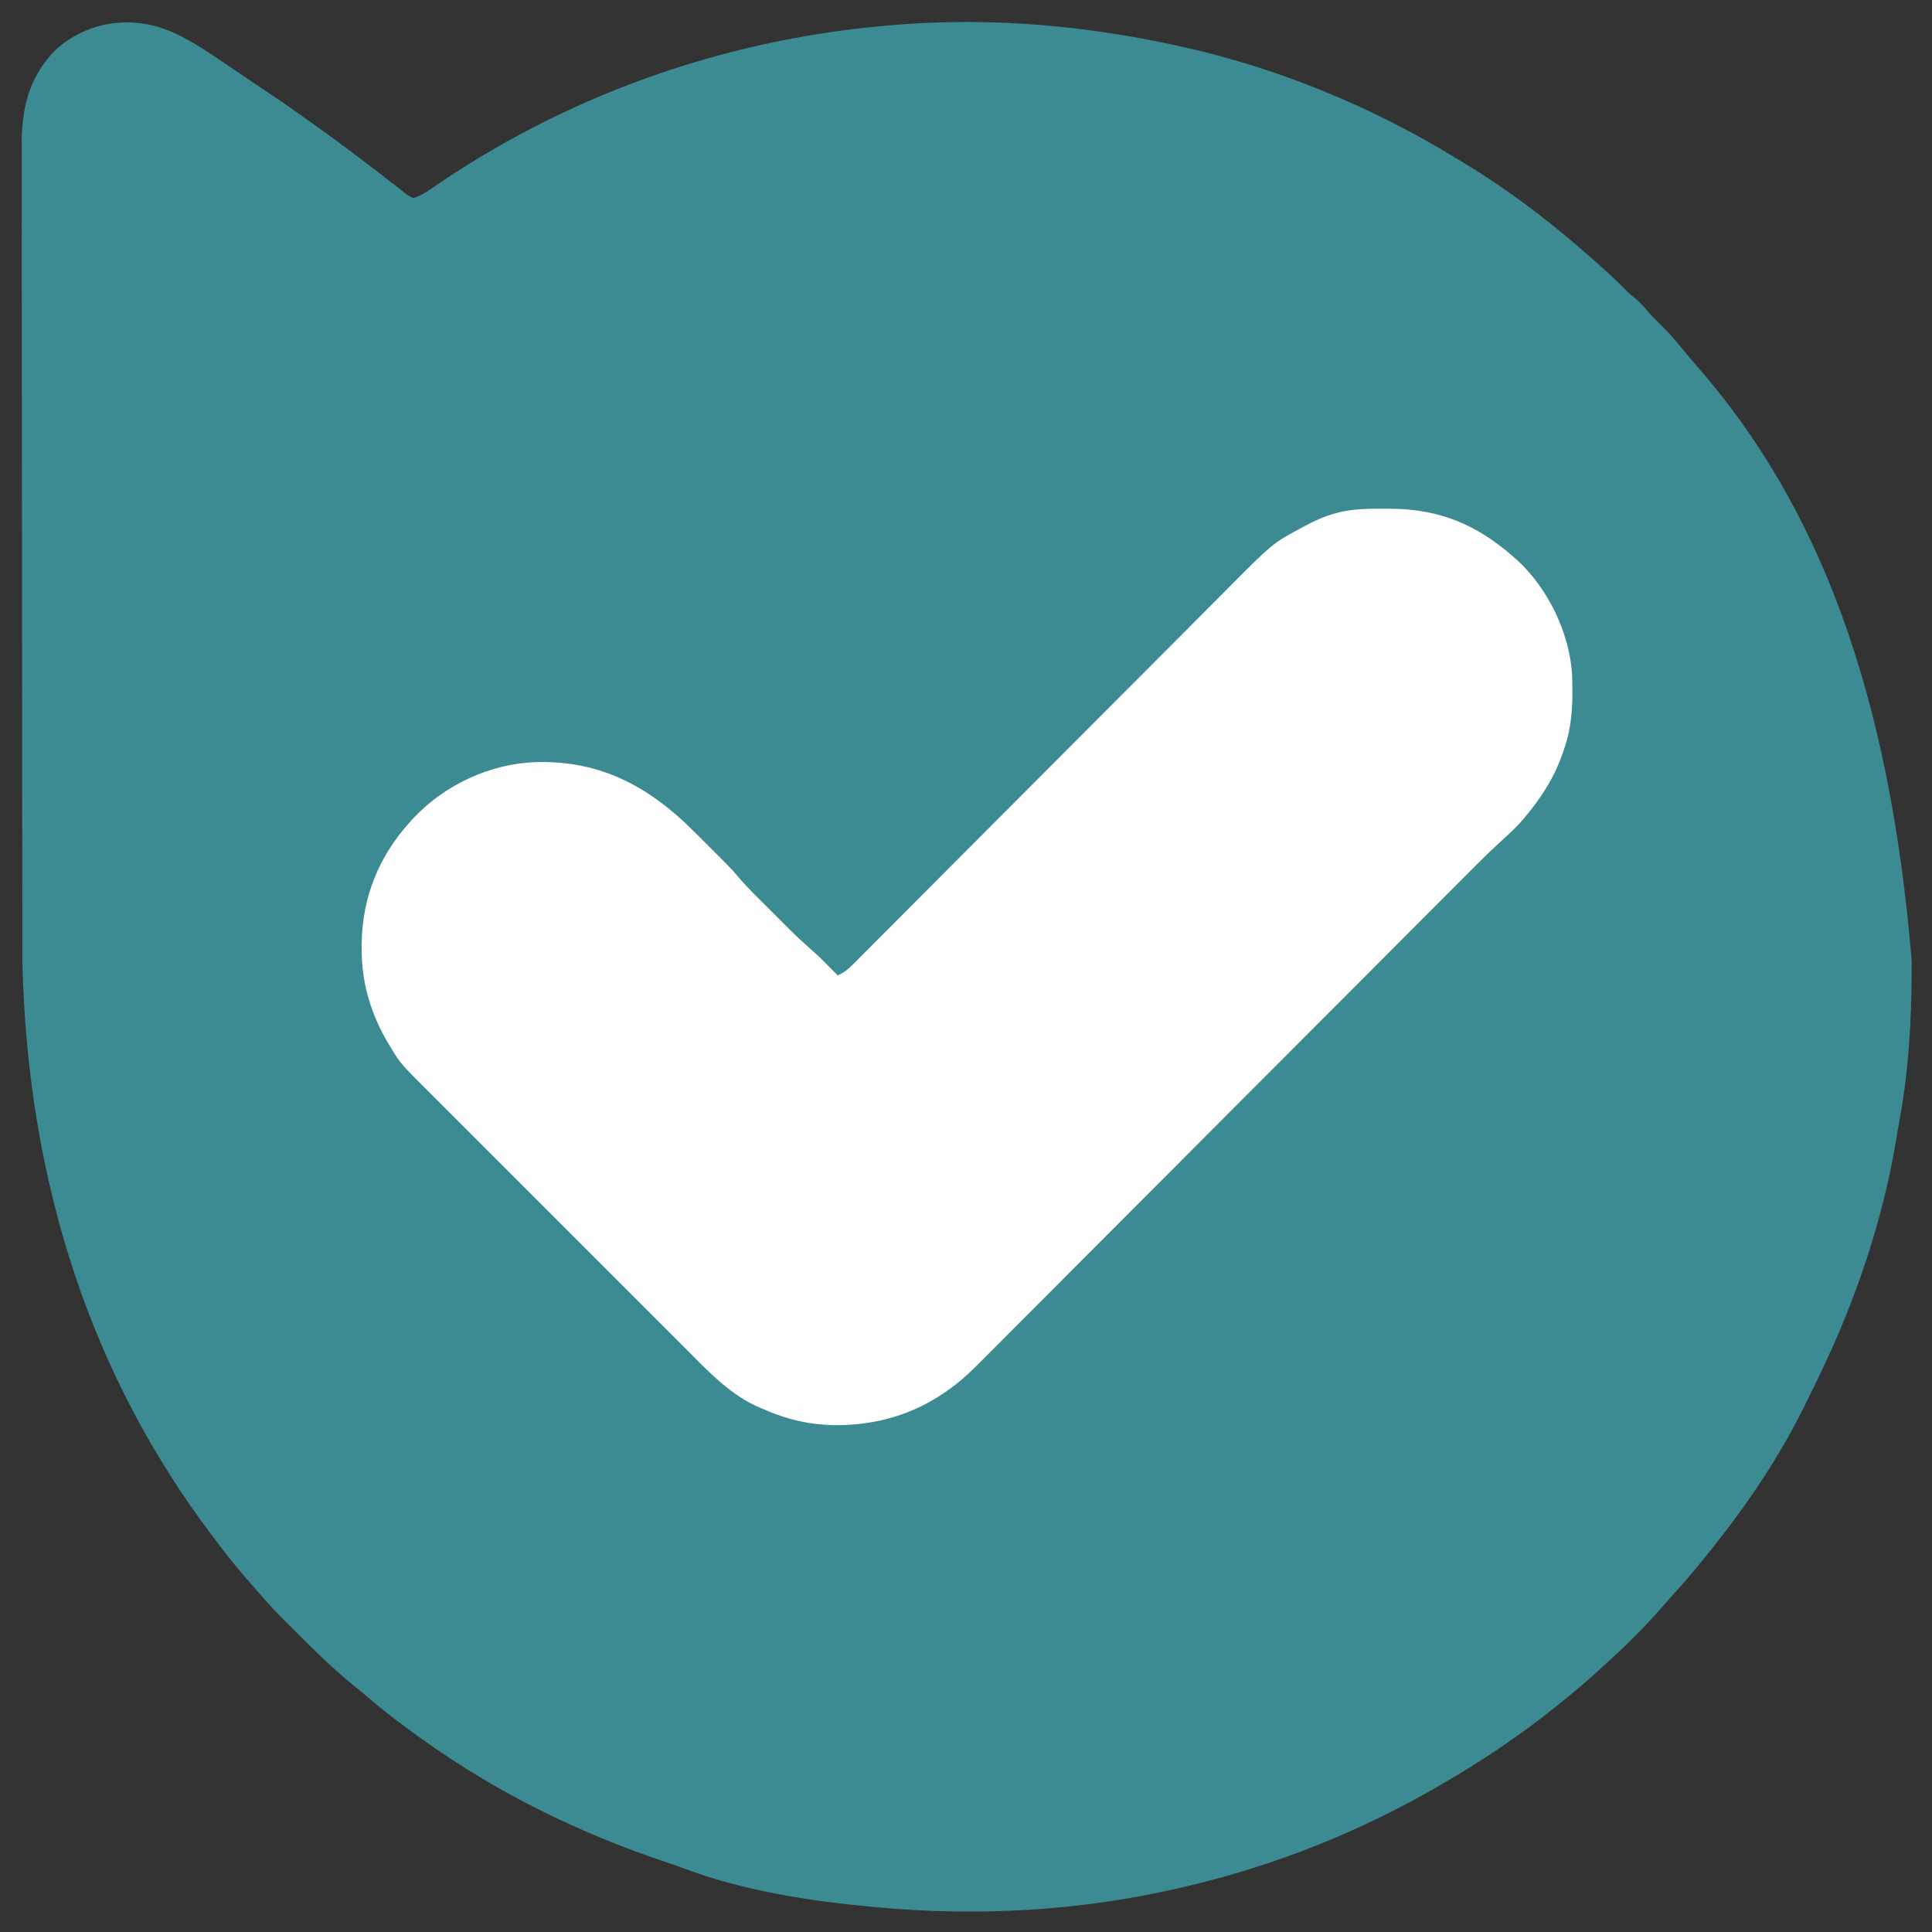
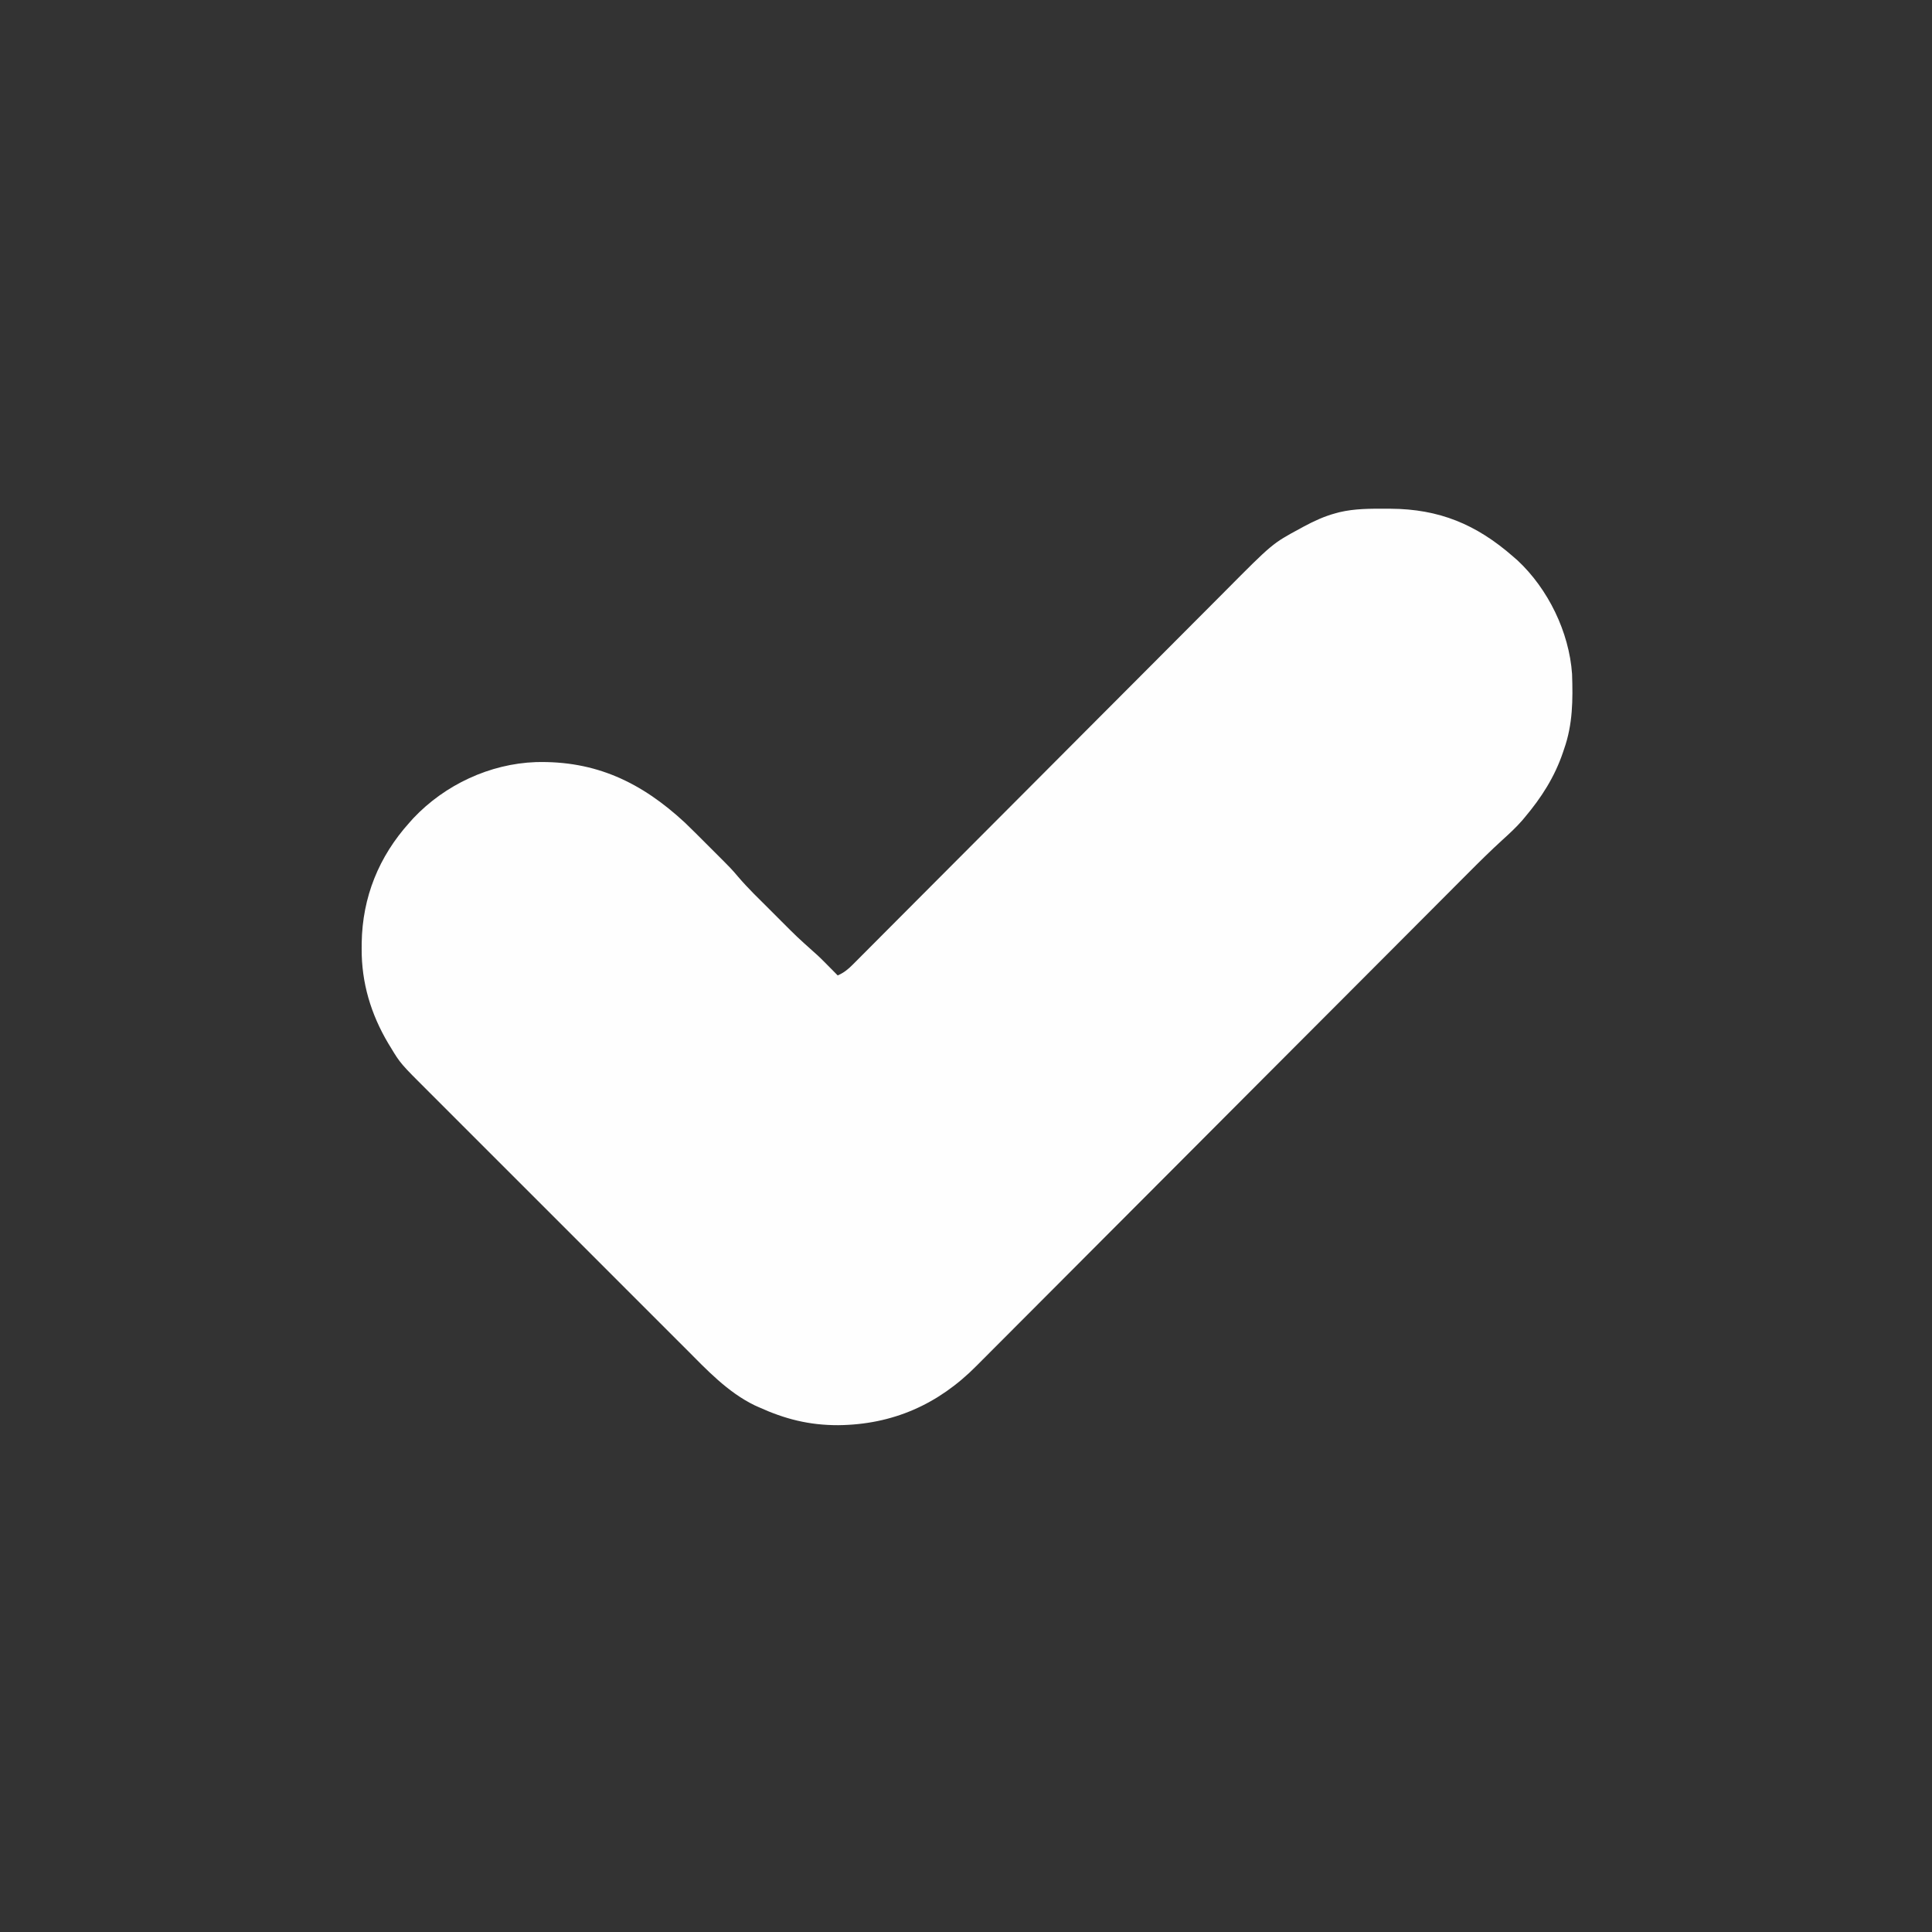
<svg xmlns="http://www.w3.org/2000/svg" version="1.1" width="1024" height="1024">
  <rect width="100%" height="100%" fill="#333333" stroke="none" />
-   <path d="M0 0 C0.69 0.346 1.38 0.693 2.091 1.05 C10.263 5.262 17.798 10.384 25.379 15.562 C26.794 16.519 28.209 17.475 29.625 18.43 C32.365 20.279 35.101 22.133 37.834 23.991 C41.255 26.314 44.692 28.608 48.137 30.895 C52.725 33.947 57.262 37.059 61.754 40.25 C62.467 40.756 63.18 41.261 63.915 41.782 C66.155 43.373 68.392 44.967 70.629 46.562 C71.349 47.074 72.068 47.586 72.81 48.114 C81.761 54.49 90.585 61.012 99.316 67.688 C100.198 68.359 101.079 69.03 101.987 69.721 C106.053 72.818 110.103 75.931 114.117 79.094 C115.454 80.125 116.791 81.157 118.129 82.188 C118.721 82.667 119.314 83.147 119.925 83.641 C121.748 85.095 121.748 85.095 124.629 86.562 C128.156 85.512 130.992 83.801 134.008 81.727 C135.25 80.882 135.25 80.882 136.516 80.02 C137.399 79.415 138.282 78.81 139.191 78.188 C211.617 29.356 295.584 0.915 382.629 -5.438 C383.548 -5.507 384.468 -5.576 385.415 -5.647 C433.336 -9.062 481.764 -4.67 528.629 5.562 C530.357 5.939 530.357 5.939 532.12 6.323 C583.339 17.737 632.936 38.171 677.629 65.562 C679.07 66.43 680.511 67.297 681.953 68.164 C703.779 81.414 724.361 96.832 743.629 113.562 C744.364 114.197 745.098 114.831 745.855 115.484 C747.791 117.165 749.712 118.86 751.629 120.562 C752.83 121.624 752.83 121.624 754.055 122.707 C758.824 126.955 763.419 131.307 767.895 135.863 C769.697 137.693 769.697 137.693 772.191 139.562 C775.032 141.893 777.239 144.51 779.617 147.301 C781.815 149.772 784.136 152.066 786.504 154.375 C790.739 158.565 794.522 162.954 798.234 167.609 C800.375 170.249 802.577 172.805 804.82 175.355 C869.794 249.521 907.047 348.321 918.879 490.938 C918.88 491.837 918.881 492.736 918.882 493.662 C918.861 521.417 917.324 549.343 912.166 576.653 C911.606 579.687 911.106 582.728 910.613 585.773 C905.863 614.307 897.907 642.537 887.629 669.562 C887.017 671.172 887.017 671.172 886.393 672.814 C879.438 690.878 871.285 708.268 862.629 725.562 C862.22 726.389 861.81 727.215 861.389 728.067 C848.404 754.17 831.809 778.804 813.629 801.562 C813.12 802.202 812.611 802.841 812.086 803.5 C806.108 810.984 800.064 818.365 793.586 825.426 C791.834 827.339 790.132 829.283 788.441 831.25 C779.224 841.787 769.621 851.798 759.199 861.145 C757.631 862.561 756.081 863.993 754.535 865.434 C748.109 871.415 741.484 877.075 734.629 882.562 C733.486 883.497 732.344 884.431 731.203 885.367 C721.984 892.887 712.443 899.841 702.629 906.562 C701.979 907.009 701.329 907.455 700.659 907.915 C691.524 914.161 682.191 919.995 672.629 925.562 C671.825 926.035 671.022 926.508 670.194 926.995 C627.65 951.96 581.685 970.404 533.629 981.562 C532.518 981.824 531.406 982.085 530.261 982.354 C478.313 994.371 424.669 997.352 371.629 992.562 C369.918 992.41 369.918 992.41 368.172 992.254 C334.493 989.136 298.695 983.613 266.96 971.427 C264.132 970.378 261.279 969.423 258.418 968.469 C212.454 953.081 169.091 931.805 129.629 903.562 C128.863 903.014 128.097 902.466 127.308 901.902 C118.093 895.276 109.094 888.503 100.523 881.059 C97.836 878.741 95.093 876.522 92.316 874.312 C80.728 864.842 70.158 854.178 59.566 843.625 C58.246 842.312 58.246 842.312 56.899 840.972 C51.935 835.995 47.196 830.904 42.629 825.562 C41.572 824.359 40.513 823.157 39.453 821.957 C33.028 814.637 26.829 807.22 21.007 799.409 C20.025 798.093 19.038 796.78 18.048 795.47 C-44.268 713 -79.853 611.588 -82.518 490.732 C-82.522 488.797 -82.525 486.861 -82.529 484.926 C-82.539 479.66 -82.543 474.393 -82.546 469.127 C-82.55 463.428 -82.559 457.728 -82.568 452.029 C-82.588 438.301 -82.598 424.573 -82.607 410.845 C-82.611 404.369 -82.616 397.893 -82.622 391.418 C-82.639 369.879 -82.653 348.341 -82.66 326.802 C-82.661 325.413 -82.661 324.024 -82.662 322.634 C-82.662 321.946 -82.662 321.257 -82.663 320.547 C-82.664 317.057 -82.665 313.567 -82.666 310.077 C-82.666 309.385 -82.667 308.692 -82.667 307.979 C-82.675 285.505 -82.698 263.031 -82.731 240.558 C-82.765 216.755 -82.785 192.952 -82.788 169.149 C-82.79 156.189 -82.799 143.23 -82.825 130.27 C-82.846 119.242 -82.854 108.214 -82.845 97.186 C-82.84 91.564 -82.842 85.942 -82.861 80.32 C-82.879 75.166 -82.878 70.013 -82.862 64.86 C-82.86 63.002 -82.864 61.145 -82.876 59.288 C-82.993 39.898 -79.53 23.354 -65.719 8.781 C-47.694 -8.254 -21.86 -10.976 0 0 Z " fill="#3C8B93" transform="translate(94.371,18.438)" />
  <path d="M0 0 C1.138 0.003 1.138 0.003 2.3 0.006 C28.233 0.145 47.877 8.257 67.438 25.375 C68.192 26.029 68.946 26.682 69.723 27.355 C86.001 42.534 97.098 65.398 98.66 87.533 C99.139 101.322 99.057 114.28 94.438 127.375 C94.124 128.308 94.124 128.308 93.804 129.261 C89.395 142.241 82.422 153.114 73.625 163.562 C72.97 164.345 72.97 164.345 72.302 165.143 C69.096 168.82 65.597 172.084 61.976 175.352 C55.574 181.179 49.441 187.245 43.338 193.381 C42.17 194.552 41.002 195.722 39.833 196.892 C37.315 199.414 34.799 201.938 32.285 204.462 C28.191 208.572 24.094 212.679 19.997 216.785 C14.048 222.746 8.101 228.709 2.156 234.673 C-7.25 244.107 -16.661 253.535 -26.074 262.962 C-29.3 266.193 -32.526 269.425 -35.752 272.656 C-36.558 273.463 -37.364 274.271 -38.195 275.103 C-47.352 284.275 -56.508 293.448 -65.664 302.621 C-66.919 303.878 -66.919 303.878 -68.198 305.16 C-81.756 318.745 -95.309 332.335 -108.86 345.927 C-122.796 359.905 -136.74 373.876 -150.691 387.839 C-159.283 396.44 -167.87 405.047 -176.448 413.663 C-182.327 419.567 -188.214 425.463 -194.107 431.354 C-197.502 434.749 -200.894 438.146 -204.277 441.553 C-207.38 444.678 -210.493 447.793 -213.613 450.901 C-214.734 452.021 -215.851 453.144 -216.964 454.27 C-237.174 474.709 -261.403 485.471 -290.312 485.75 C-305.716 485.776 -318.472 482.531 -332.438 476.188 C-333.162 475.862 -333.886 475.537 -334.632 475.201 C-348.969 468.226 -360.075 456.298 -371.166 445.16 C-372.791 443.539 -374.417 441.918 -376.044 440.298 C-380.426 435.929 -384.799 431.551 -389.17 427.17 C-393.762 422.571 -398.36 417.98 -402.958 413.387 C-411.164 405.187 -419.362 396.979 -427.558 388.768 C-434.973 381.339 -442.397 373.918 -449.826 366.503 C-458.481 357.864 -467.131 349.22 -475.773 340.569 C-480.338 335.999 -484.905 331.431 -489.477 326.869 C-493.774 322.581 -498.063 318.286 -502.346 313.986 C-503.914 312.414 -505.485 310.844 -507.059 309.277 C-522.309 294.085 -522.309 294.085 -527.562 285.375 C-527.951 284.744 -528.34 284.112 -528.74 283.462 C-537.955 267.952 -542.982 251.291 -542.875 233.188 C-542.87 232.188 -542.865 231.188 -542.86 230.158 C-542.48 205.871 -533.774 184.375 -517.562 166.375 C-516.877 165.607 -516.191 164.838 -515.484 164.047 C-498.773 146.345 -474.98 135.185 -450.603 134.304 C-418.785 133.459 -394.576 145.054 -371.562 166.375 C-367.827 169.963 -364.167 173.626 -360.511 177.296 C-358.87 178.942 -357.223 180.584 -355.576 182.225 C-346.835 190.961 -346.835 190.961 -343.227 195.211 C-338.052 201.265 -332.293 206.793 -326.656 212.411 C-324.63 214.433 -322.609 216.459 -320.588 218.486 C-312.115 226.967 -312.115 226.967 -303.193 234.967 C-300.514 237.28 -298.041 239.789 -295.562 242.312 C-295.074 242.806 -294.585 243.299 -294.082 243.807 C-292.906 244.994 -291.734 246.184 -290.562 247.375 C-287.319 245.95 -285.165 244.224 -282.671 241.721 C-281.905 240.957 -281.138 240.193 -280.349 239.405 C-279.513 238.562 -278.678 237.719 -277.817 236.85 C-276.924 235.957 -276.032 235.064 -275.112 234.144 C-272.633 231.664 -270.161 229.177 -267.689 226.69 C-265.023 224.009 -262.35 221.333 -259.679 218.657 C-255.047 214.016 -250.419 209.372 -245.794 204.726 C-239.093 197.996 -232.386 191.273 -225.676 184.552 C-214.775 173.631 -203.876 162.707 -192.981 151.779 C-192.328 151.125 -191.676 150.471 -191.004 149.797 C-183.737 142.508 -176.471 135.219 -169.206 127.929 C-166.576 125.29 -163.947 122.652 -161.318 120.014 C-160.669 119.363 -160.02 118.712 -159.352 118.041 C-148.51 107.163 -137.662 96.29 -126.81 85.422 C-120.124 78.725 -113.442 72.023 -106.767 65.314 C-102.184 60.709 -97.595 56.109 -93.003 51.514 C-90.358 48.867 -87.716 46.218 -85.081 43.563 C-60.115 18.411 -60.115 18.411 -45.438 10.5 C-44.43 9.947 -44.43 9.947 -43.402 9.383 C-37.988 6.474 -32.516 3.967 -26.562 2.375 C-25.915 2.201 -25.268 2.028 -24.601 1.849 C-16.477 -0.067 -8.297 -0.026 0 0 Z " fill="#FEFEFE" transform="translate(734.562,269.625)" />
</svg>